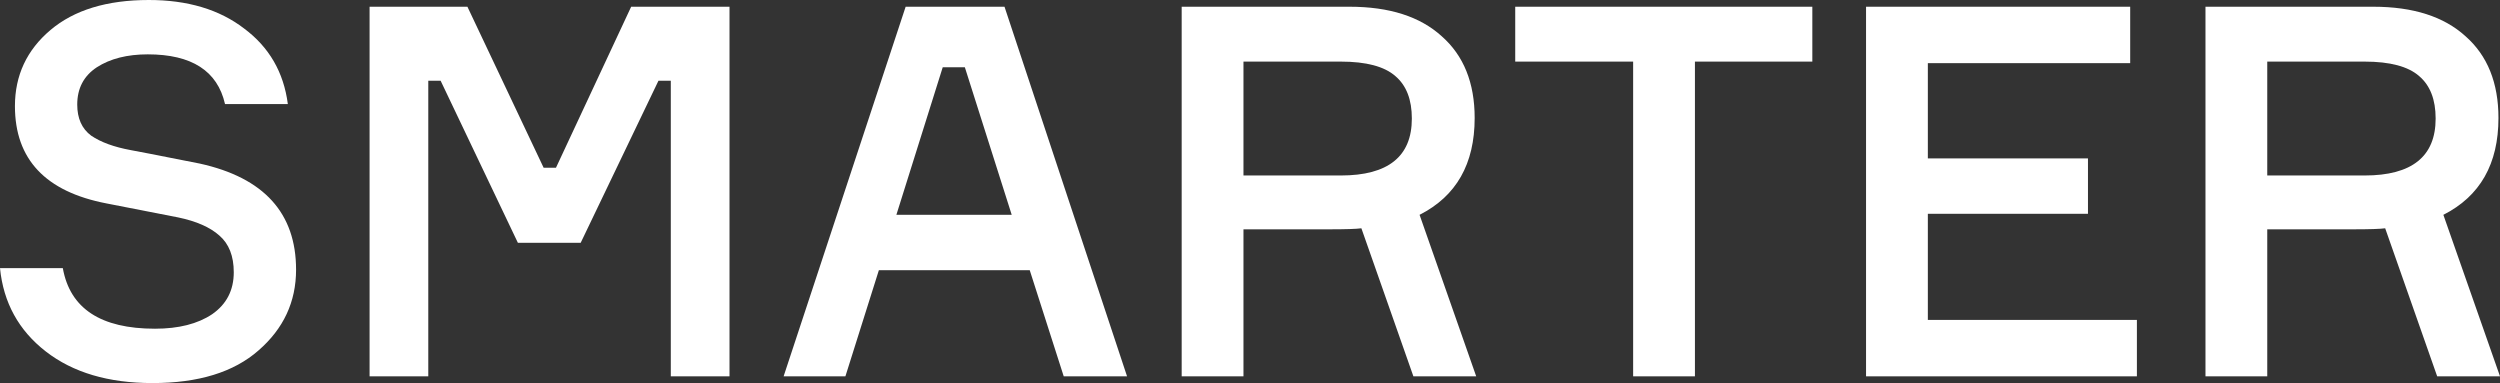
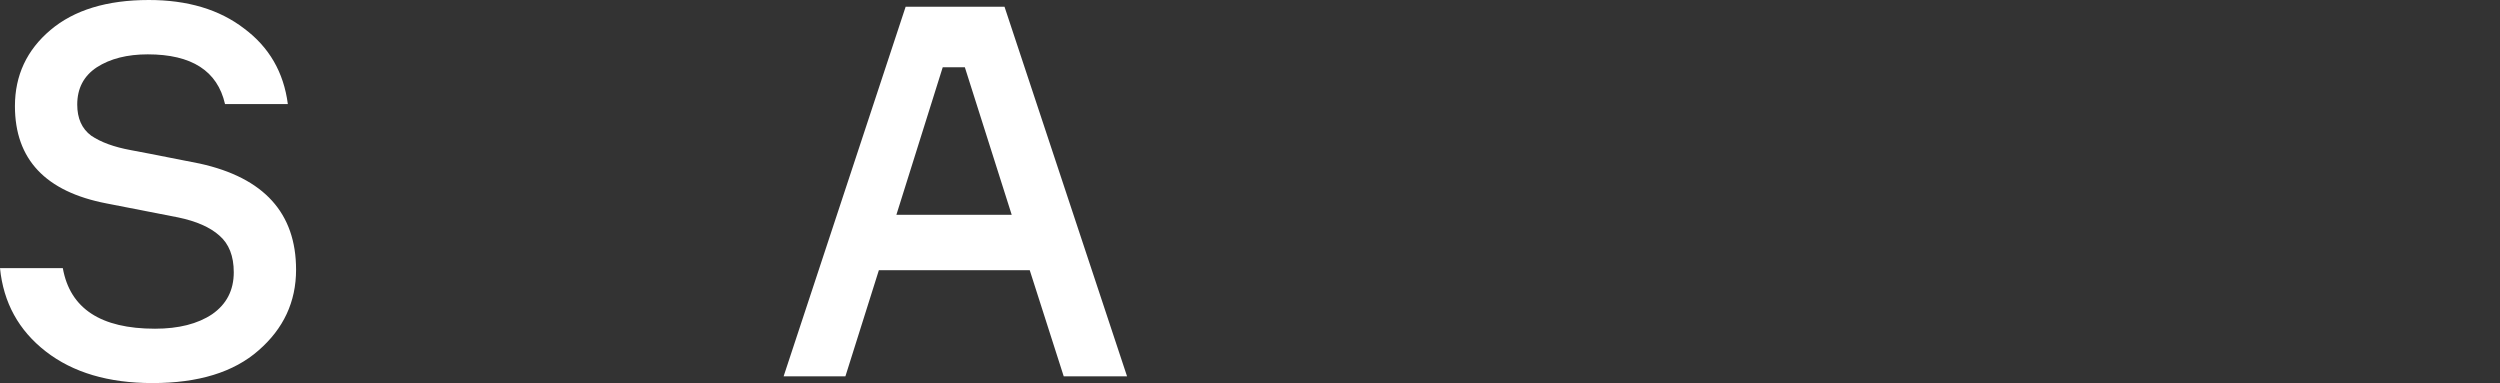
<svg xmlns="http://www.w3.org/2000/svg" width="1488" height="228" viewBox="0 0 1488 228" fill="none">
  <rect x="0" y="0" width="1488" height="228" fill="#333333" stroke="none" />
  <path d="M171.32 61.93H133.93C129.435 42.211 114.111 32.351 87.959 32.351C75.7 32.351 65.586 34.919 57.618 40.054C49.853 45.189 45.971 52.584 45.971 62.238C45.971 70.454 48.73 76.616 54.246 80.724C59.967 84.627 67.833 87.503 77.845 89.351C79.275 89.557 92.965 92.227 118.913 97.362C157.12 105.784 176.224 126.838 176.224 160.524C176.224 179.627 168.766 195.649 153.851 208.589C139.14 221.53 118.096 228 90.717 228C64.564 228 43.417 221.735 27.276 209.205C11.135 196.676 2.043 180.141 0 159.6H37.39C41.681 183.632 59.967 195.649 92.249 195.649C106.347 195.649 117.687 192.773 126.268 187.022C134.85 181.065 139.14 172.746 139.14 162.065C139.14 152.411 136.28 145.119 130.559 140.189C125.042 135.259 116.87 131.665 106.041 129.405L63.441 121.086C27.072 114.103 8.888 94.795 8.888 63.162C8.888 44.881 15.937 29.784 30.035 17.87C44.133 5.957 63.645 0 88.572 0C111.66 0 130.559 5.649 145.27 16.946C160.185 28.038 168.868 43.032 171.32 61.93Z" fill="white" />
-   <path d="M219.976 223.995V4.005H278.206L323.565 99.827H330.92L375.666 4.005H434.203V223.995H399.264V48.065H391.909L345.631 144.503H308.241L262.27 48.065H254.914V223.995H219.976Z" fill="white" />
  <path d="M633.127 223.995L612.9 160.832H523.102L503.181 223.995H466.404L539.039 4.005H597.883L670.824 223.995H633.127ZM561.105 40.054L533.523 127.865H602.173L574.284 40.054H561.105Z" fill="white" />
-   <path d="M703.334 4.005H803.246C826.947 4.005 845.233 9.859 858.105 21.568C871.181 33.07 877.719 49.297 877.719 70.249C877.719 97.568 866.789 116.773 844.927 127.865L878.639 223.995H841.249L810.295 135.876C807.434 136.286 800.998 136.492 790.987 136.492H740.112V223.995H703.334V4.005ZM740.112 36.665V104.449H798.036C826.231 104.449 840.329 93.151 840.329 70.557C840.329 59.26 837.06 50.838 830.522 45.292C823.984 39.541 813.155 36.665 798.036 36.665H740.112Z" fill="white" />
-   <path d="M1078.7 4.005V36.665H1008.82V223.995H972.045V36.665H901.862V4.005H1078.7Z" fill="white" />
-   <path d="M1147.45 190.411H1271.88V223.995H1110.67V4.005H1267.89V37.589H1147.45V94.281H1242.76V127.249H1147.45V190.411Z" fill="white" />
-   <path d="M1312.7 4.005H1412.61C1436.31 4.005 1454.59 9.859 1467.47 21.568C1480.54 33.07 1487.08 49.297 1487.08 70.249C1487.08 97.568 1476.15 116.773 1454.29 127.865L1488 223.995H1450.61L1419.66 135.876C1416.8 136.286 1410.36 136.492 1400.35 136.492H1349.47V223.995H1312.7V4.005ZM1349.47 36.665V104.449H1407.4C1435.59 104.449 1449.69 93.151 1449.69 70.557C1449.69 59.26 1446.42 50.838 1439.88 45.292C1433.34 39.541 1422.52 36.665 1407.4 36.665H1349.47Z" fill="white" />
</svg>